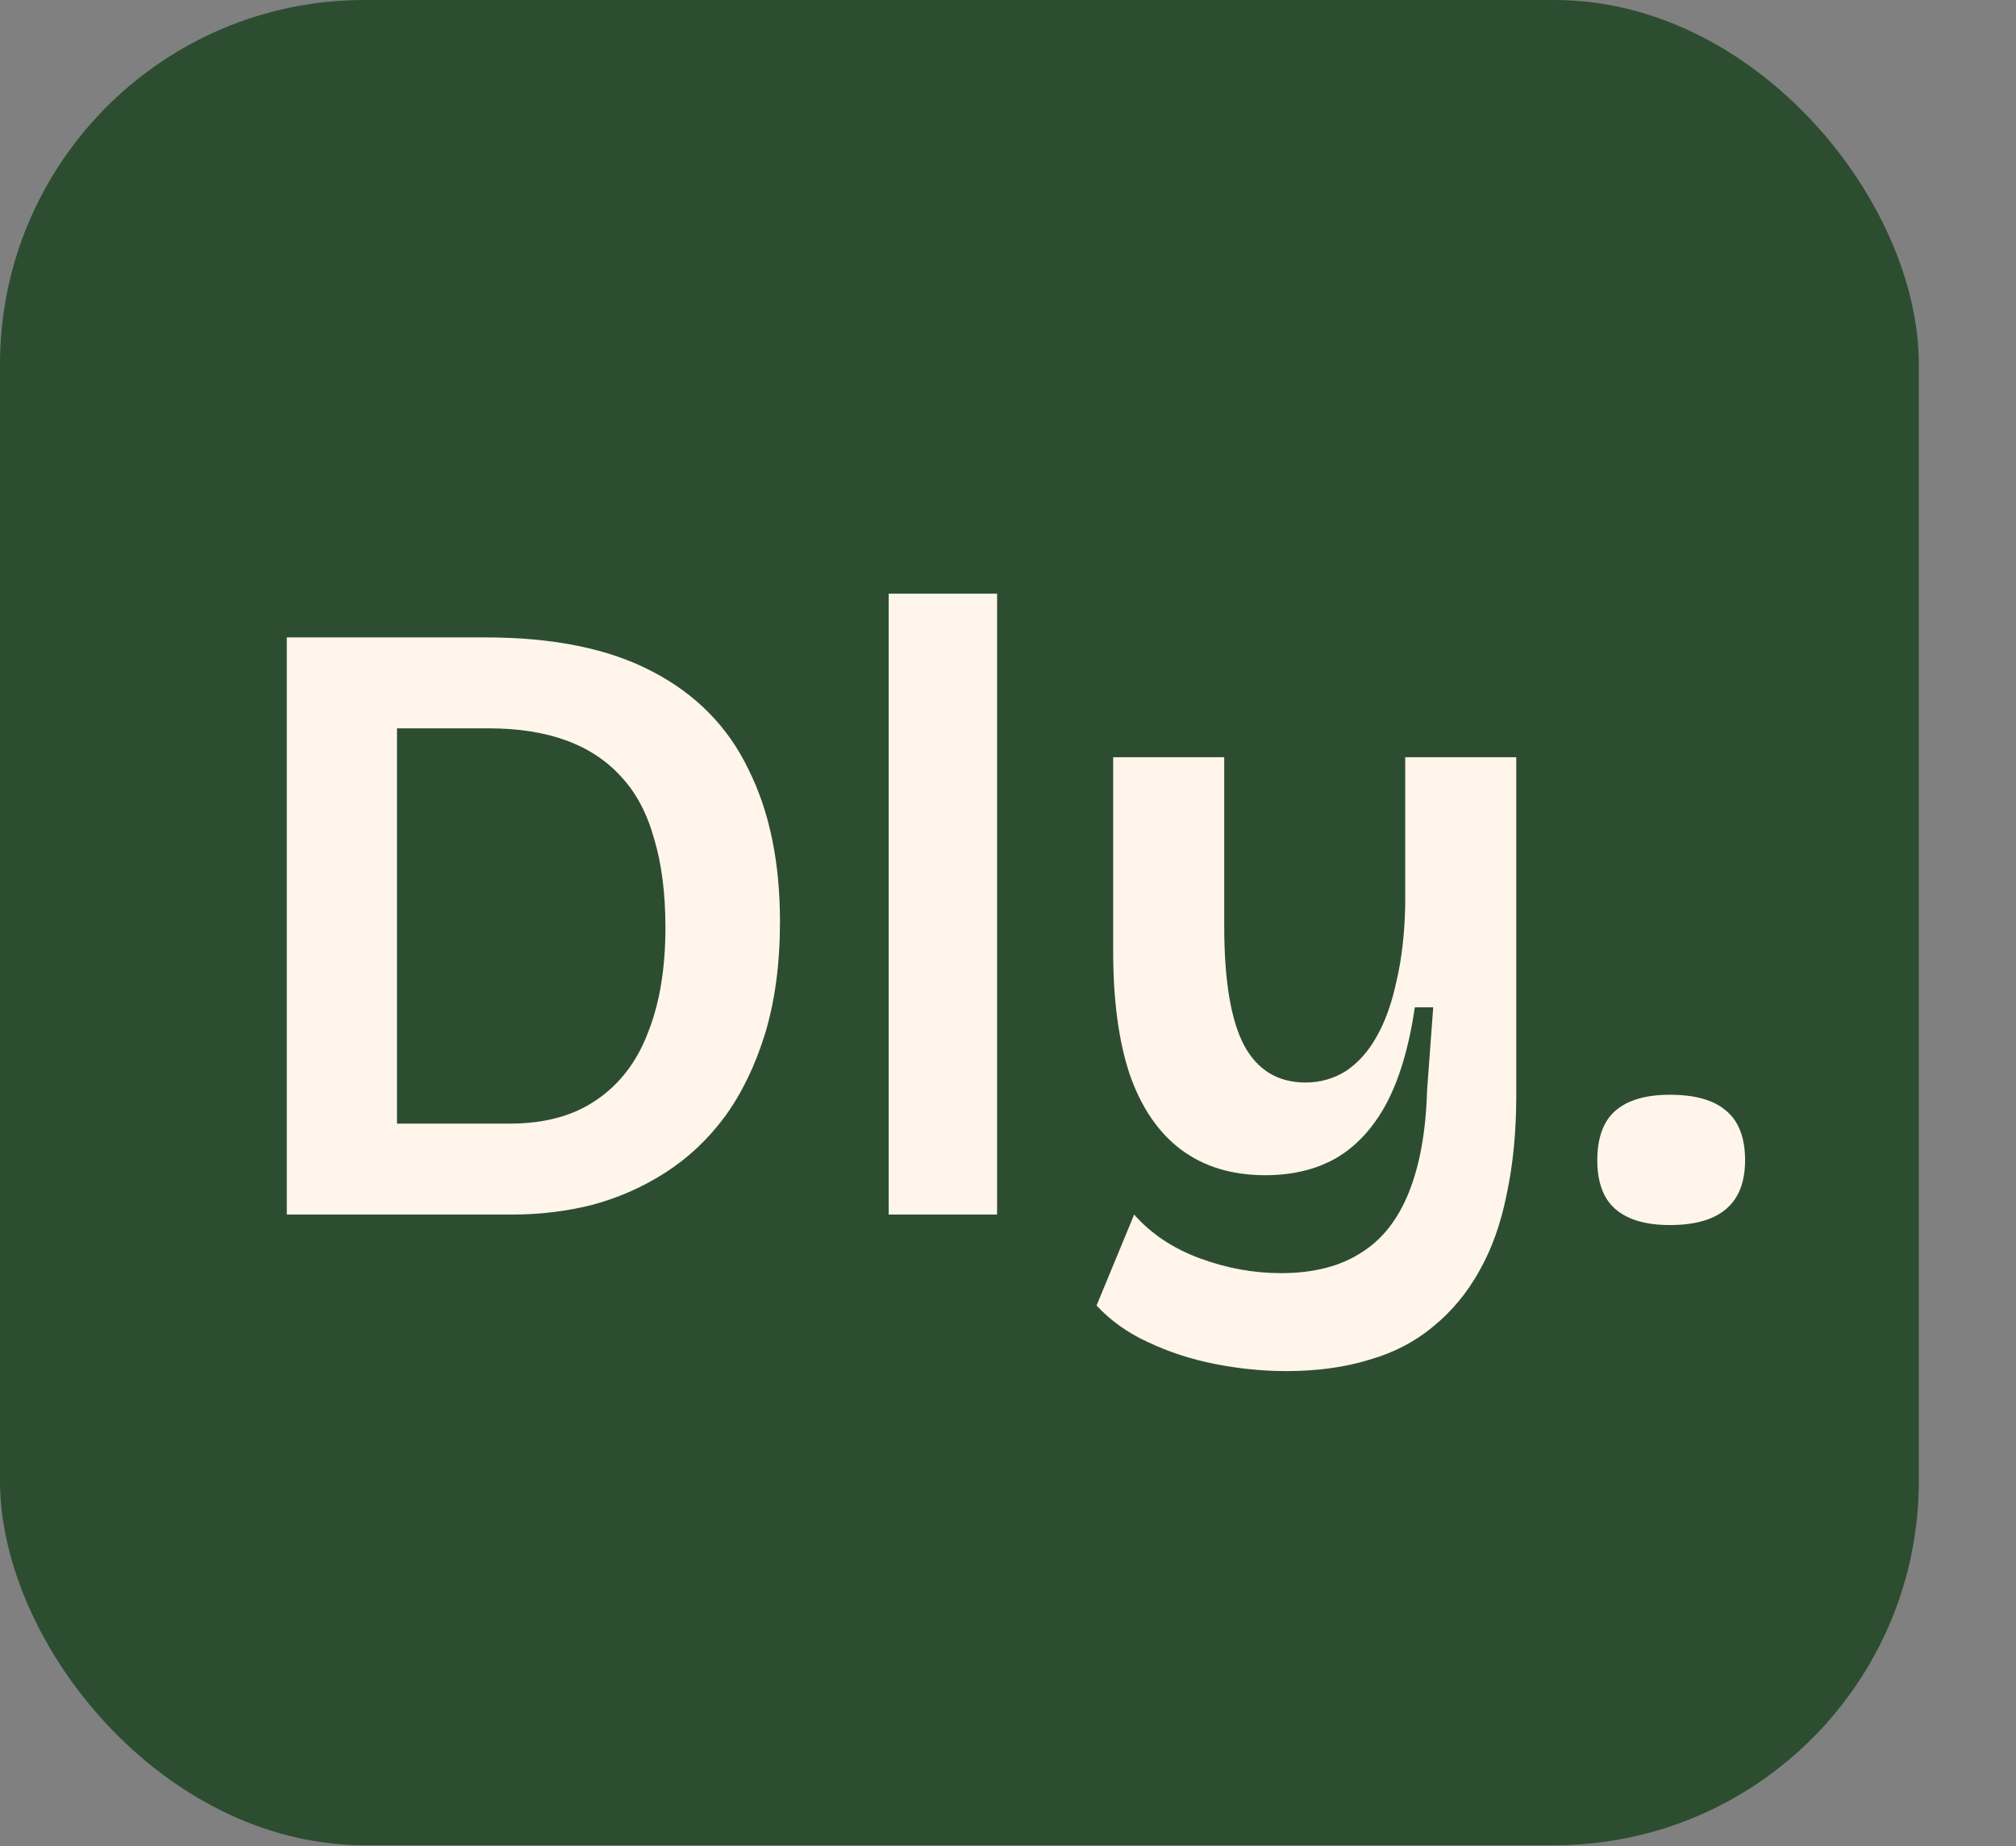
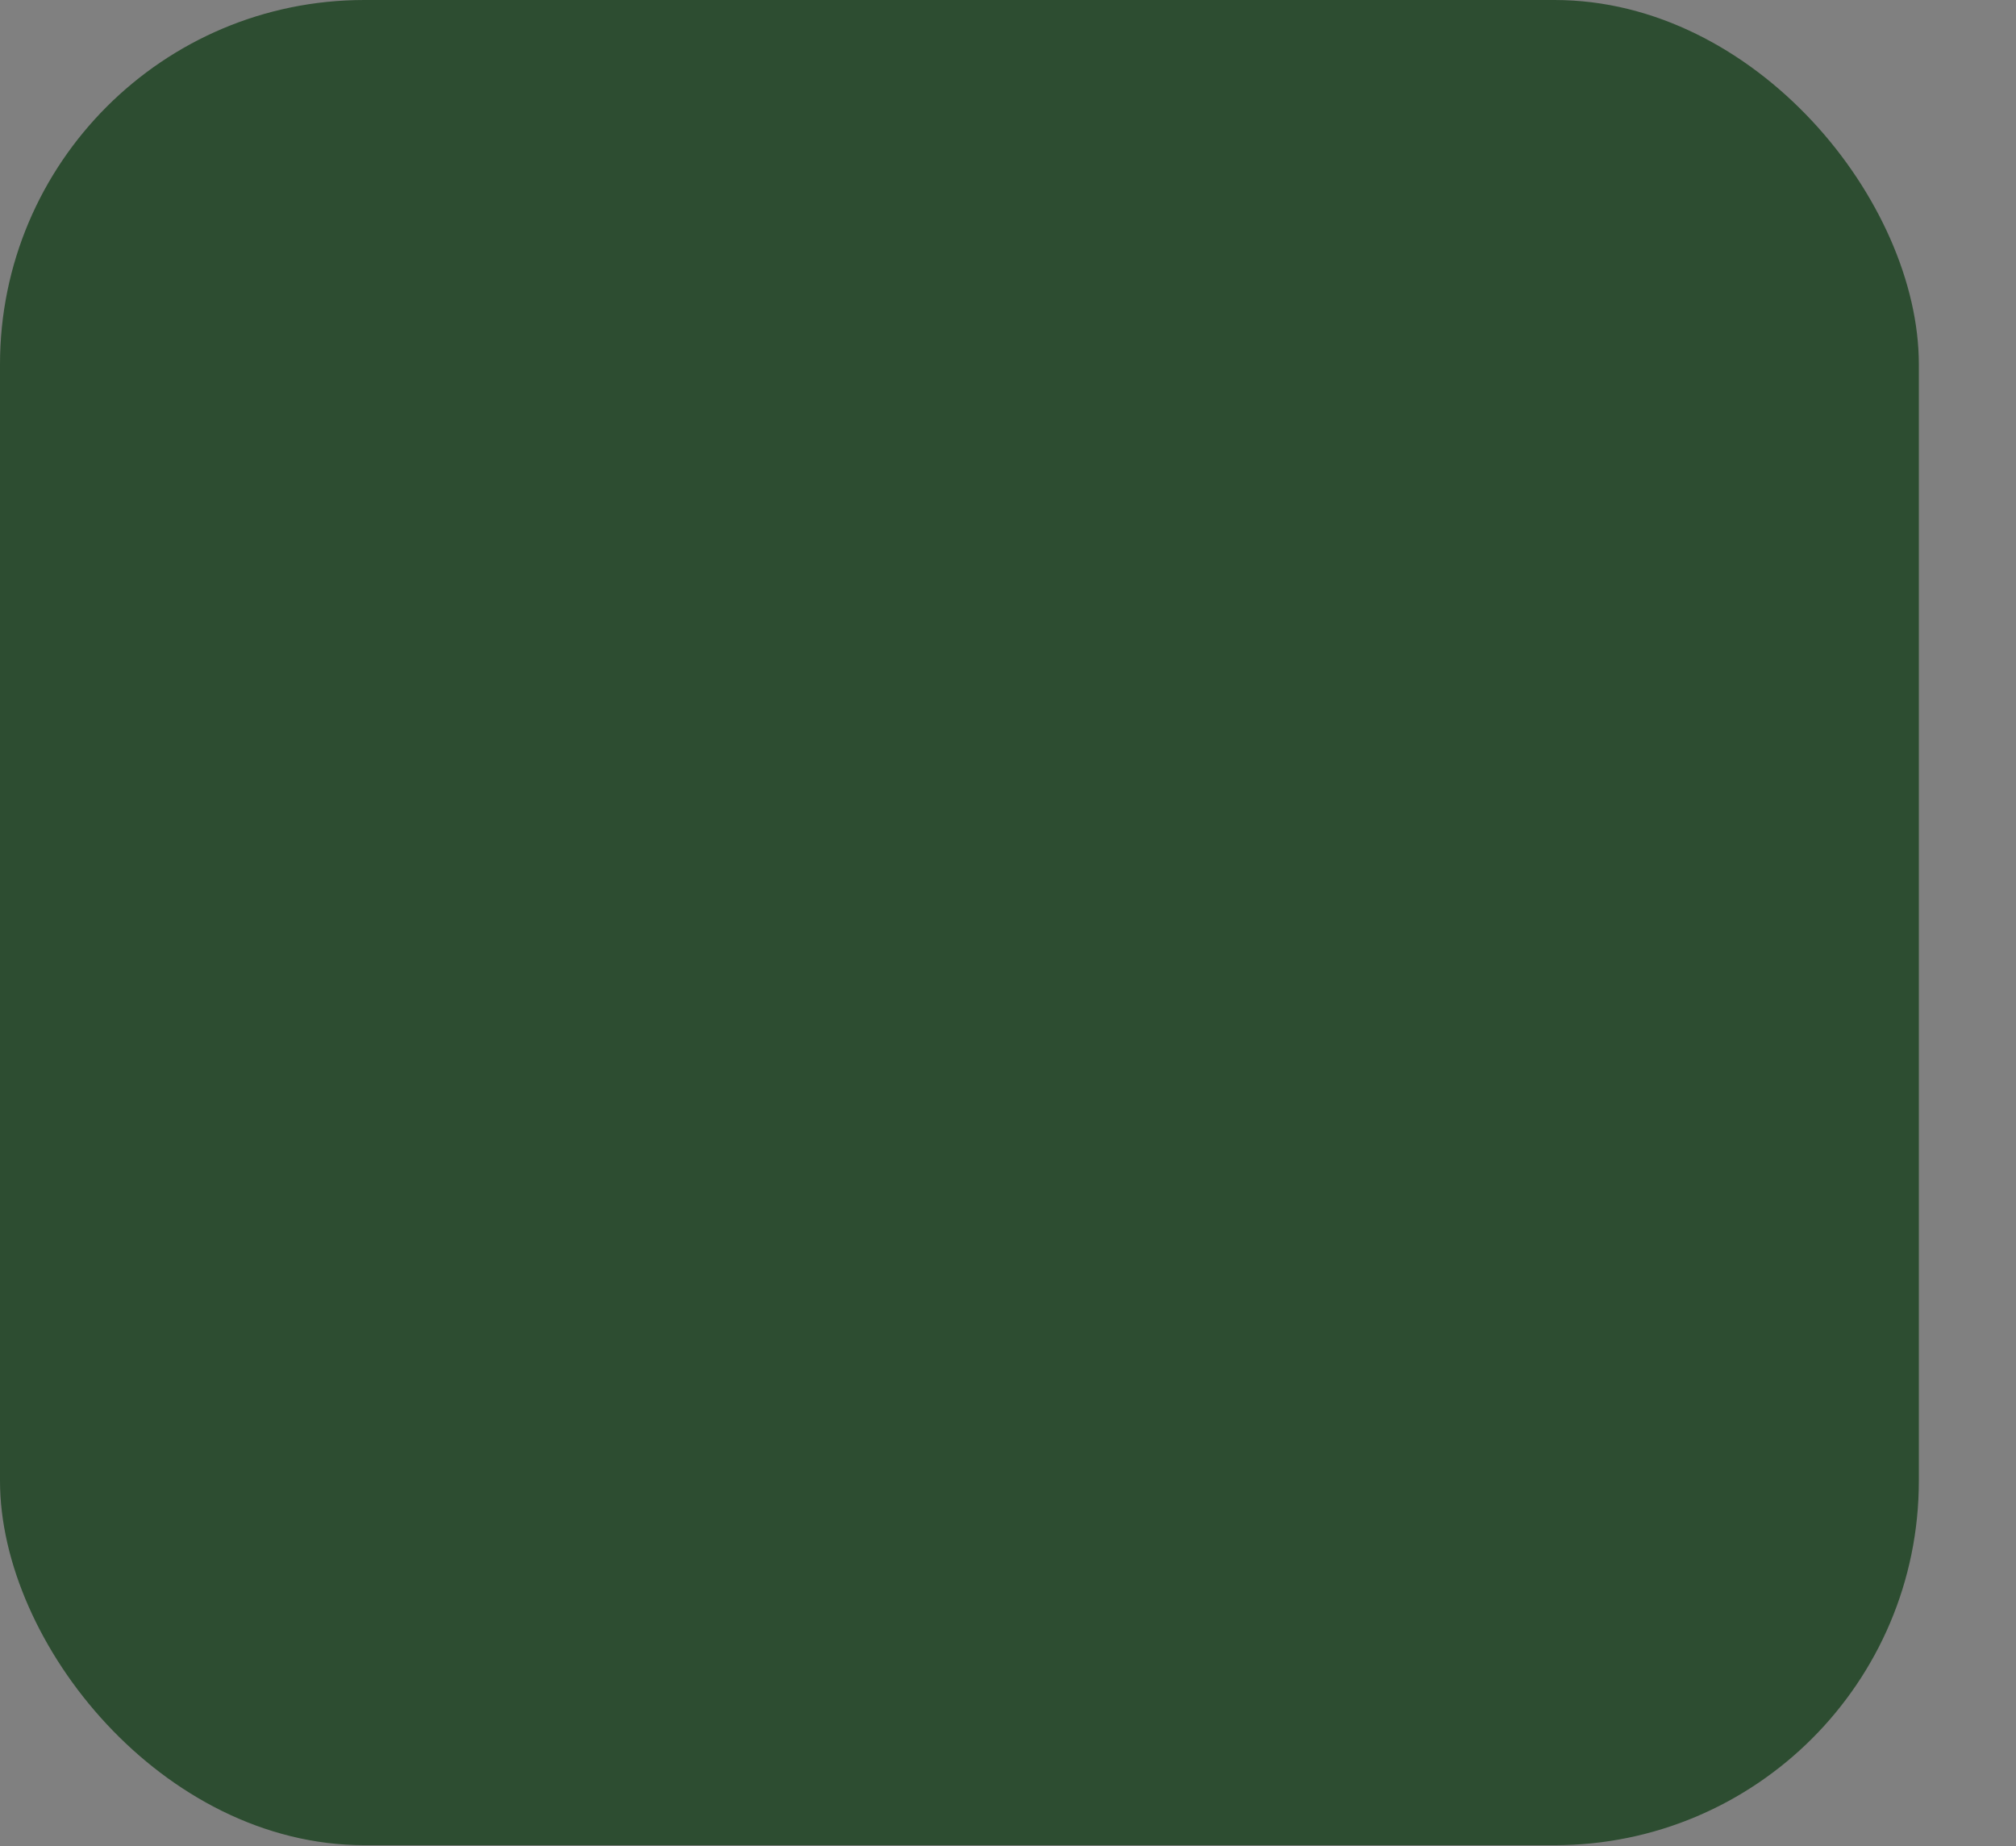
<svg xmlns="http://www.w3.org/2000/svg" width="83" height="76" viewBox="0 0 83 76" fill="none">
  <rect x="0" y="0" width="83" height="76" fill="#808080" stroke="none" />
  <rect width="79" height="75.962" rx="15" fill="#2D4D31" />
-   <path d="M14.04 50V46.256H20.988C22.428 46.256 23.616 45.932 24.552 45.284C25.512 44.636 26.22 43.712 26.676 42.512C27.156 41.312 27.396 39.872 27.396 38.192C27.396 36.776 27.24 35.552 26.928 34.52C26.64 33.488 26.196 32.648 25.596 32C24.996 31.328 24.24 30.824 23.328 30.488C22.416 30.152 21.348 29.984 20.124 29.984H14.04V26.24H19.98C22.788 26.24 25.08 26.708 26.856 27.644C28.656 28.58 29.976 29.924 30.816 31.676C31.68 33.404 32.112 35.492 32.112 37.94C32.112 39.668 31.908 41.204 31.5 42.548C31.092 43.868 30.54 45.008 29.844 45.968C29.148 46.904 28.332 47.672 27.396 48.272C26.46 48.872 25.452 49.316 24.372 49.604C23.316 49.868 22.224 50 21.096 50H14.04ZM11.808 50V26.24H16.344V50H11.808ZM36.587 50V24.44H41.051V50H36.587ZM52.958 56.444C51.998 56.444 51.026 56.348 50.042 56.156C49.058 55.964 48.134 55.664 47.27 55.256C46.43 54.872 45.722 54.368 45.146 53.744L46.694 50C47.39 50.792 48.29 51.392 49.394 51.8C50.498 52.208 51.614 52.412 52.742 52.412C54.062 52.412 55.154 52.136 56.018 51.584C56.882 51.056 57.542 50.228 57.998 49.1C58.454 47.972 58.706 46.568 58.754 44.888L59.006 41.468H58.25C58.01 43.1 57.614 44.432 57.062 45.464C56.51 46.472 55.814 47.216 54.974 47.696C54.158 48.152 53.198 48.38 52.094 48.38C50.726 48.38 49.574 48.032 48.638 47.336C47.702 46.64 46.994 45.608 46.514 44.24C46.058 42.872 45.83 41.18 45.83 39.164V31.172H50.402V38.12C50.402 40.376 50.678 42.02 51.23 43.052C51.782 44.06 52.622 44.564 53.75 44.564C54.35 44.564 54.902 44.408 55.406 44.096C55.91 43.76 56.33 43.292 56.666 42.692C57.026 42.068 57.302 41.3 57.494 40.388C57.71 39.476 57.83 38.432 57.854 37.256V31.172H62.426V45.068C62.426 46.58 62.294 47.948 62.03 49.172C61.79 50.372 61.418 51.416 60.914 52.304C60.41 53.216 59.774 53.984 59.006 54.608C58.262 55.232 57.386 55.688 56.378 55.976C55.37 56.288 54.23 56.444 52.958 56.444ZM68.75 50.432C67.766 50.432 67.022 50.216 66.518 49.784C66.014 49.352 65.762 48.68 65.762 47.768C65.762 46.832 66.014 46.148 66.518 45.716C67.022 45.284 67.766 45.068 68.75 45.068C69.782 45.068 70.55 45.284 71.054 45.716C71.582 46.148 71.846 46.832 71.846 47.768C71.846 49.544 70.814 50.432 68.75 50.432Z" fill="#FFF5EA" />
</svg>